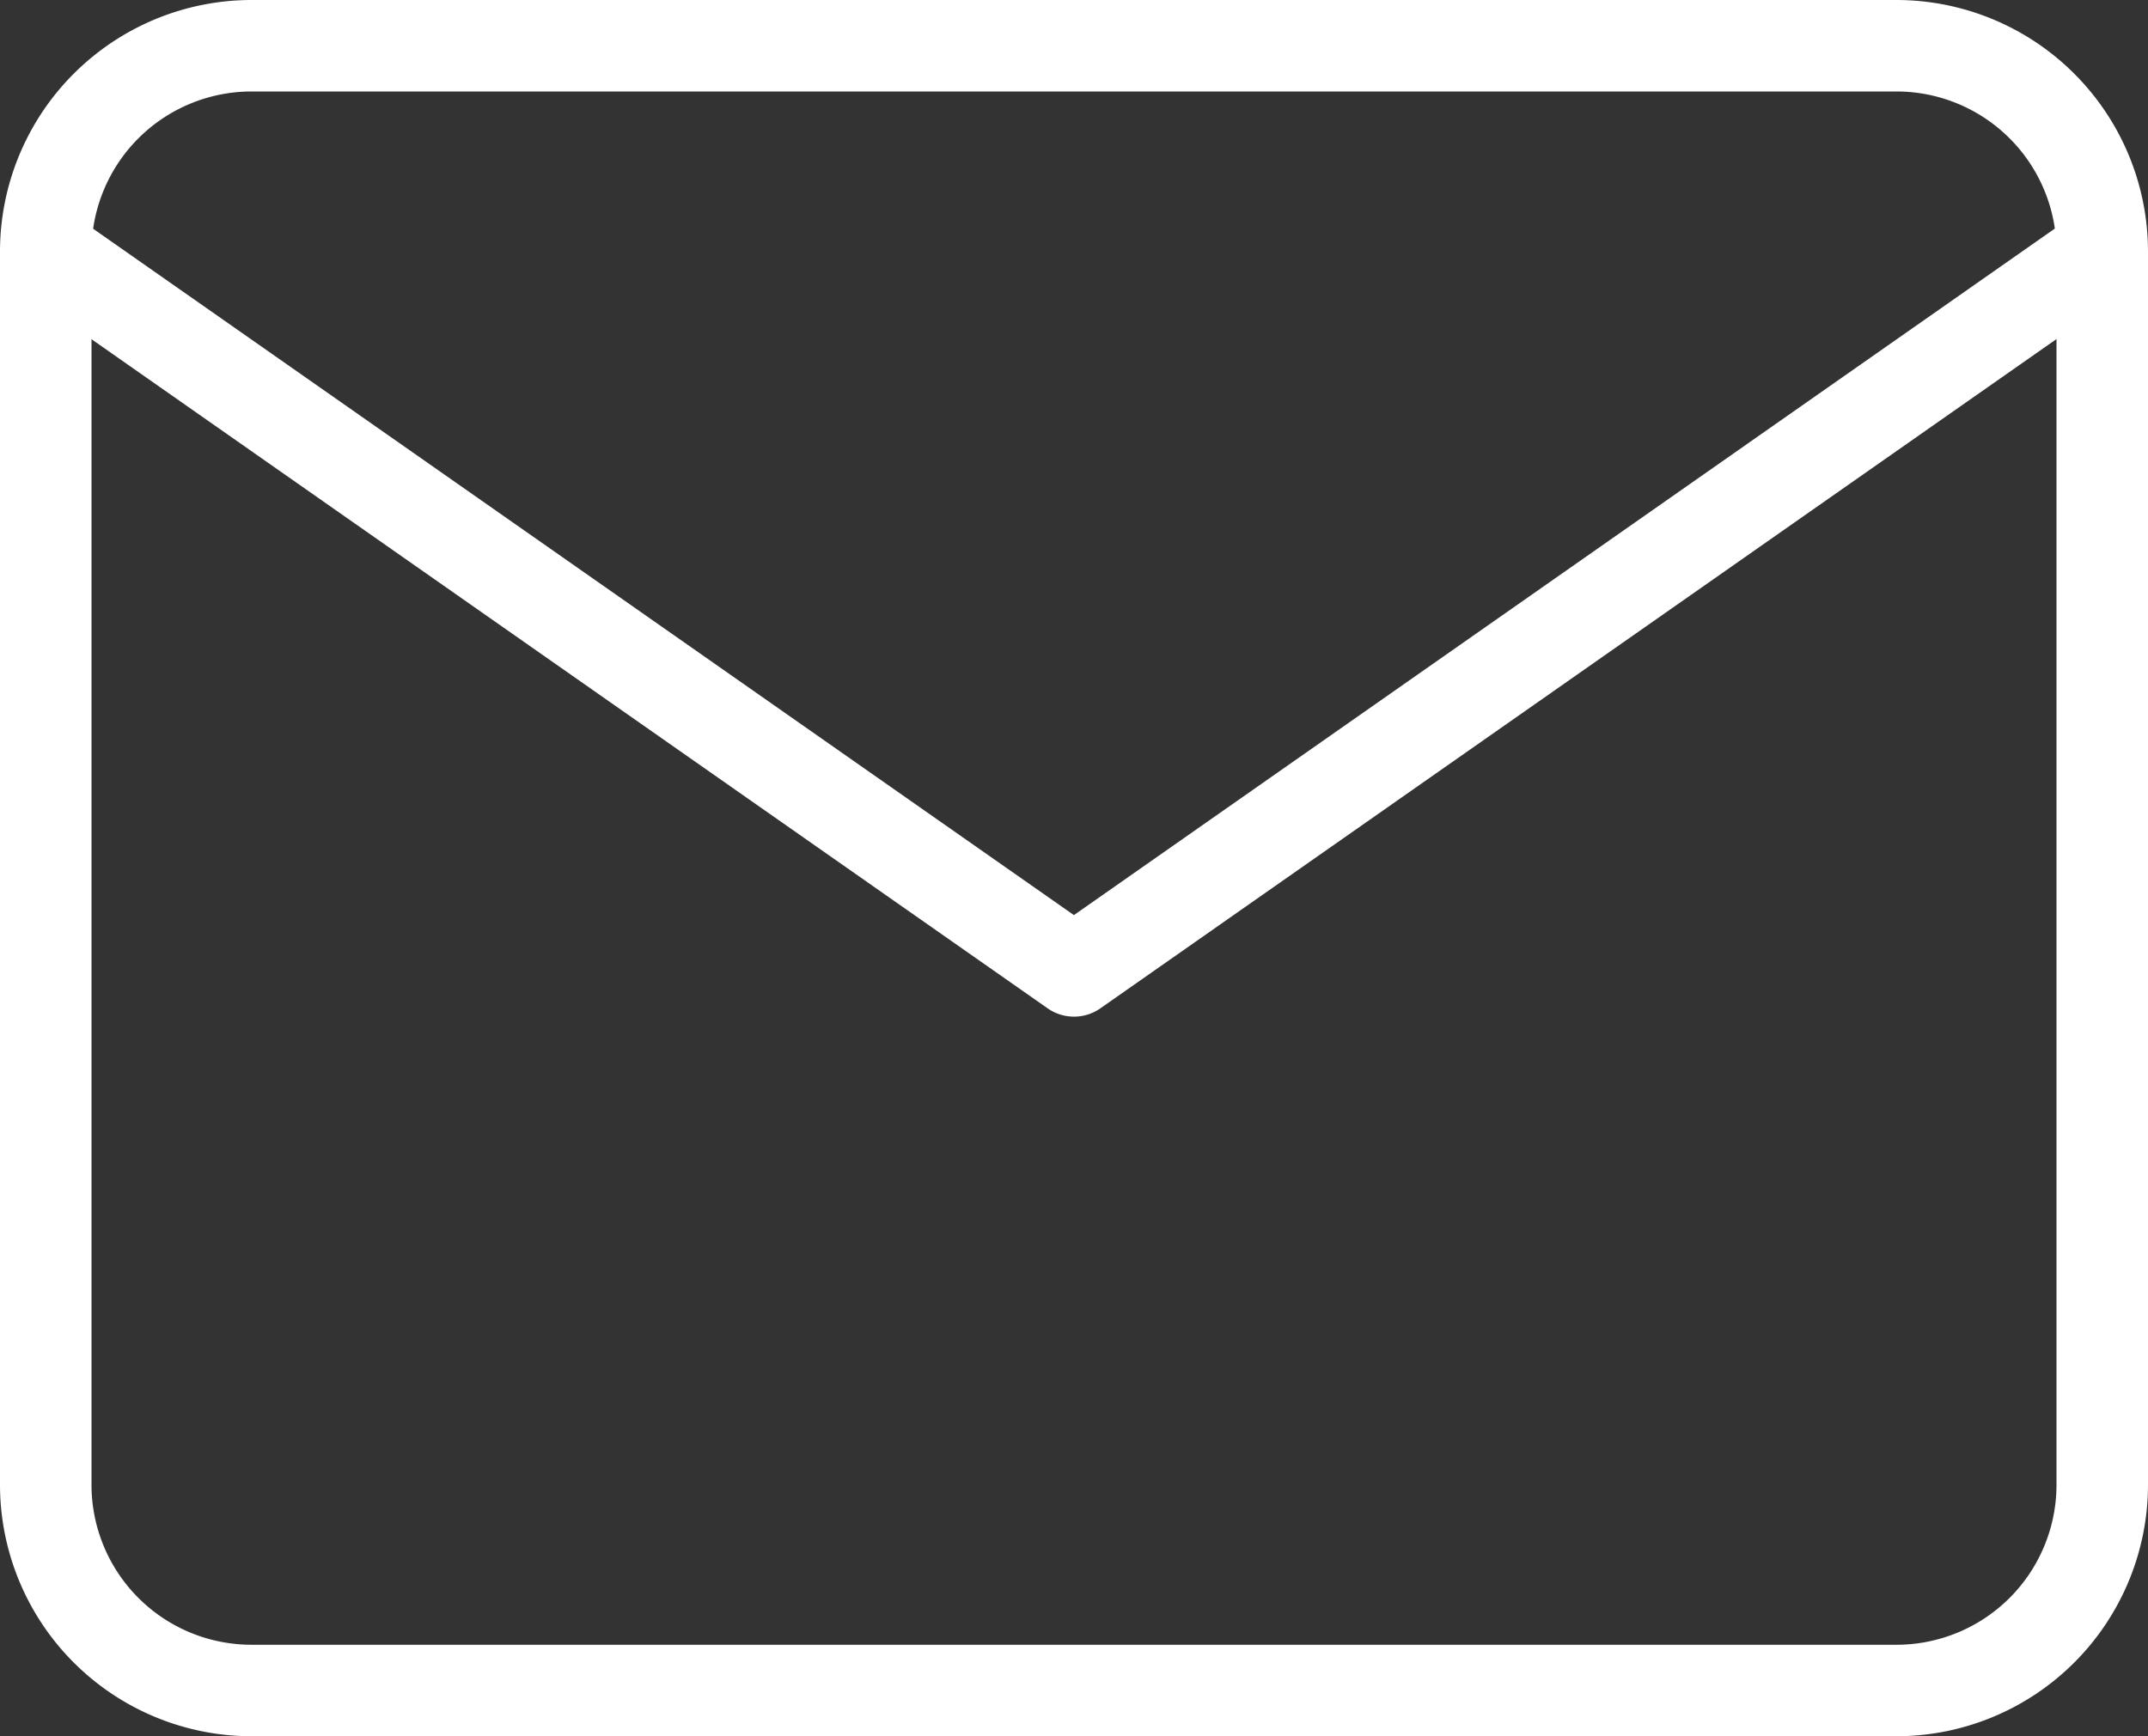
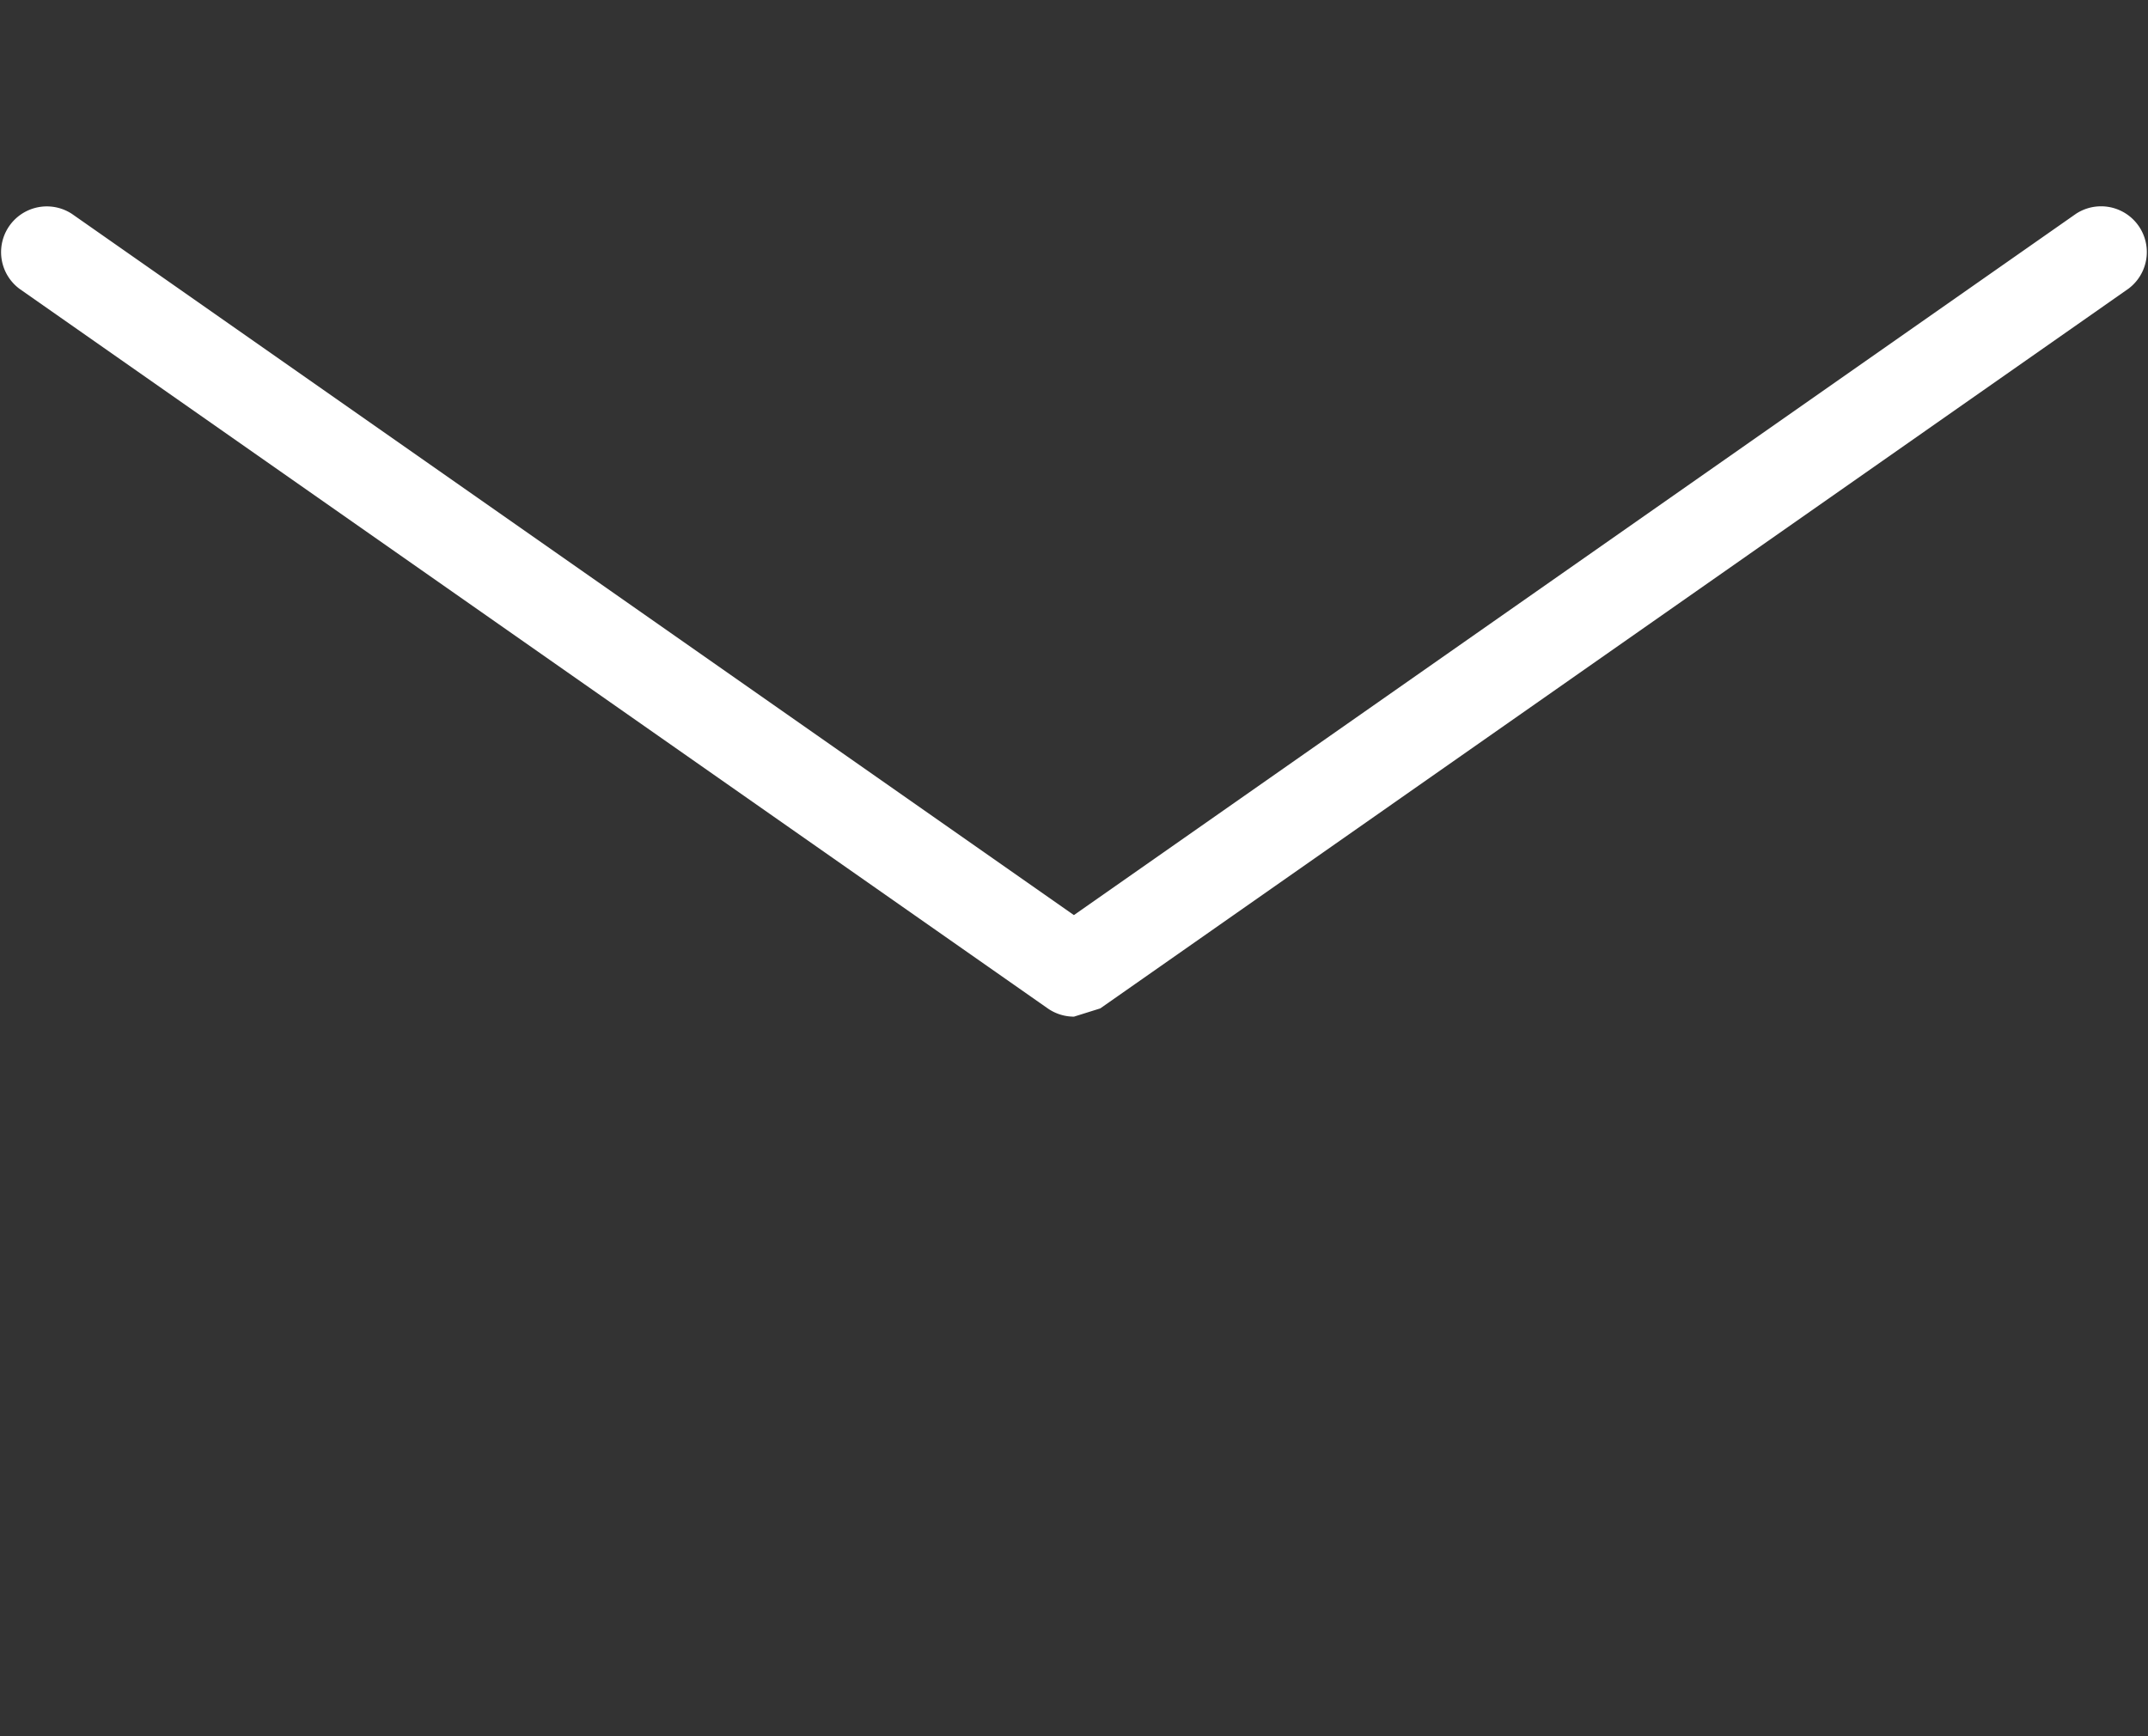
<svg xmlns="http://www.w3.org/2000/svg" width="23.474" height="18.979">
  <rect width="100%" height="100%" fill="#333333" stroke="none" />
  <g data-name="Icon feather-mail" fill="#fff">
-     <path data-name="パス 24813" d="M2.747 0h17.98a2.751 2.751 0 012.747 2.747v13.485a2.751 2.751 0 01-2.747 2.747H2.747A2.751 2.751 0 010 16.232V2.747A2.751 2.751 0 012.747 0zm17.98 17.979a1.749 1.749 0 001.747-1.747V2.747A1.749 1.749 0 0020.727 1H2.747A1.749 1.749 0 001 2.747v13.485a1.749 1.749 0 001.747 1.747z" />
-     <path data-name="パス 24814" d="M11.737 11.113a.5.5 0 01-.287-.09L.213 3.157a.5.5 0 01.573-.819l10.95 7.665 10.951-7.666a.5.5 0 01.573.819l-11.236 7.867a.5.5 0 01-.287.09z" />
+     <path data-name="パス 24814" d="M11.737 11.113a.5.5 0 01-.287-.09L.213 3.157a.5.5 0 01.573-.819l10.95 7.665 10.951-7.666a.5.5 0 01.573.819l-11.236 7.867z" />
  </g>
</svg>